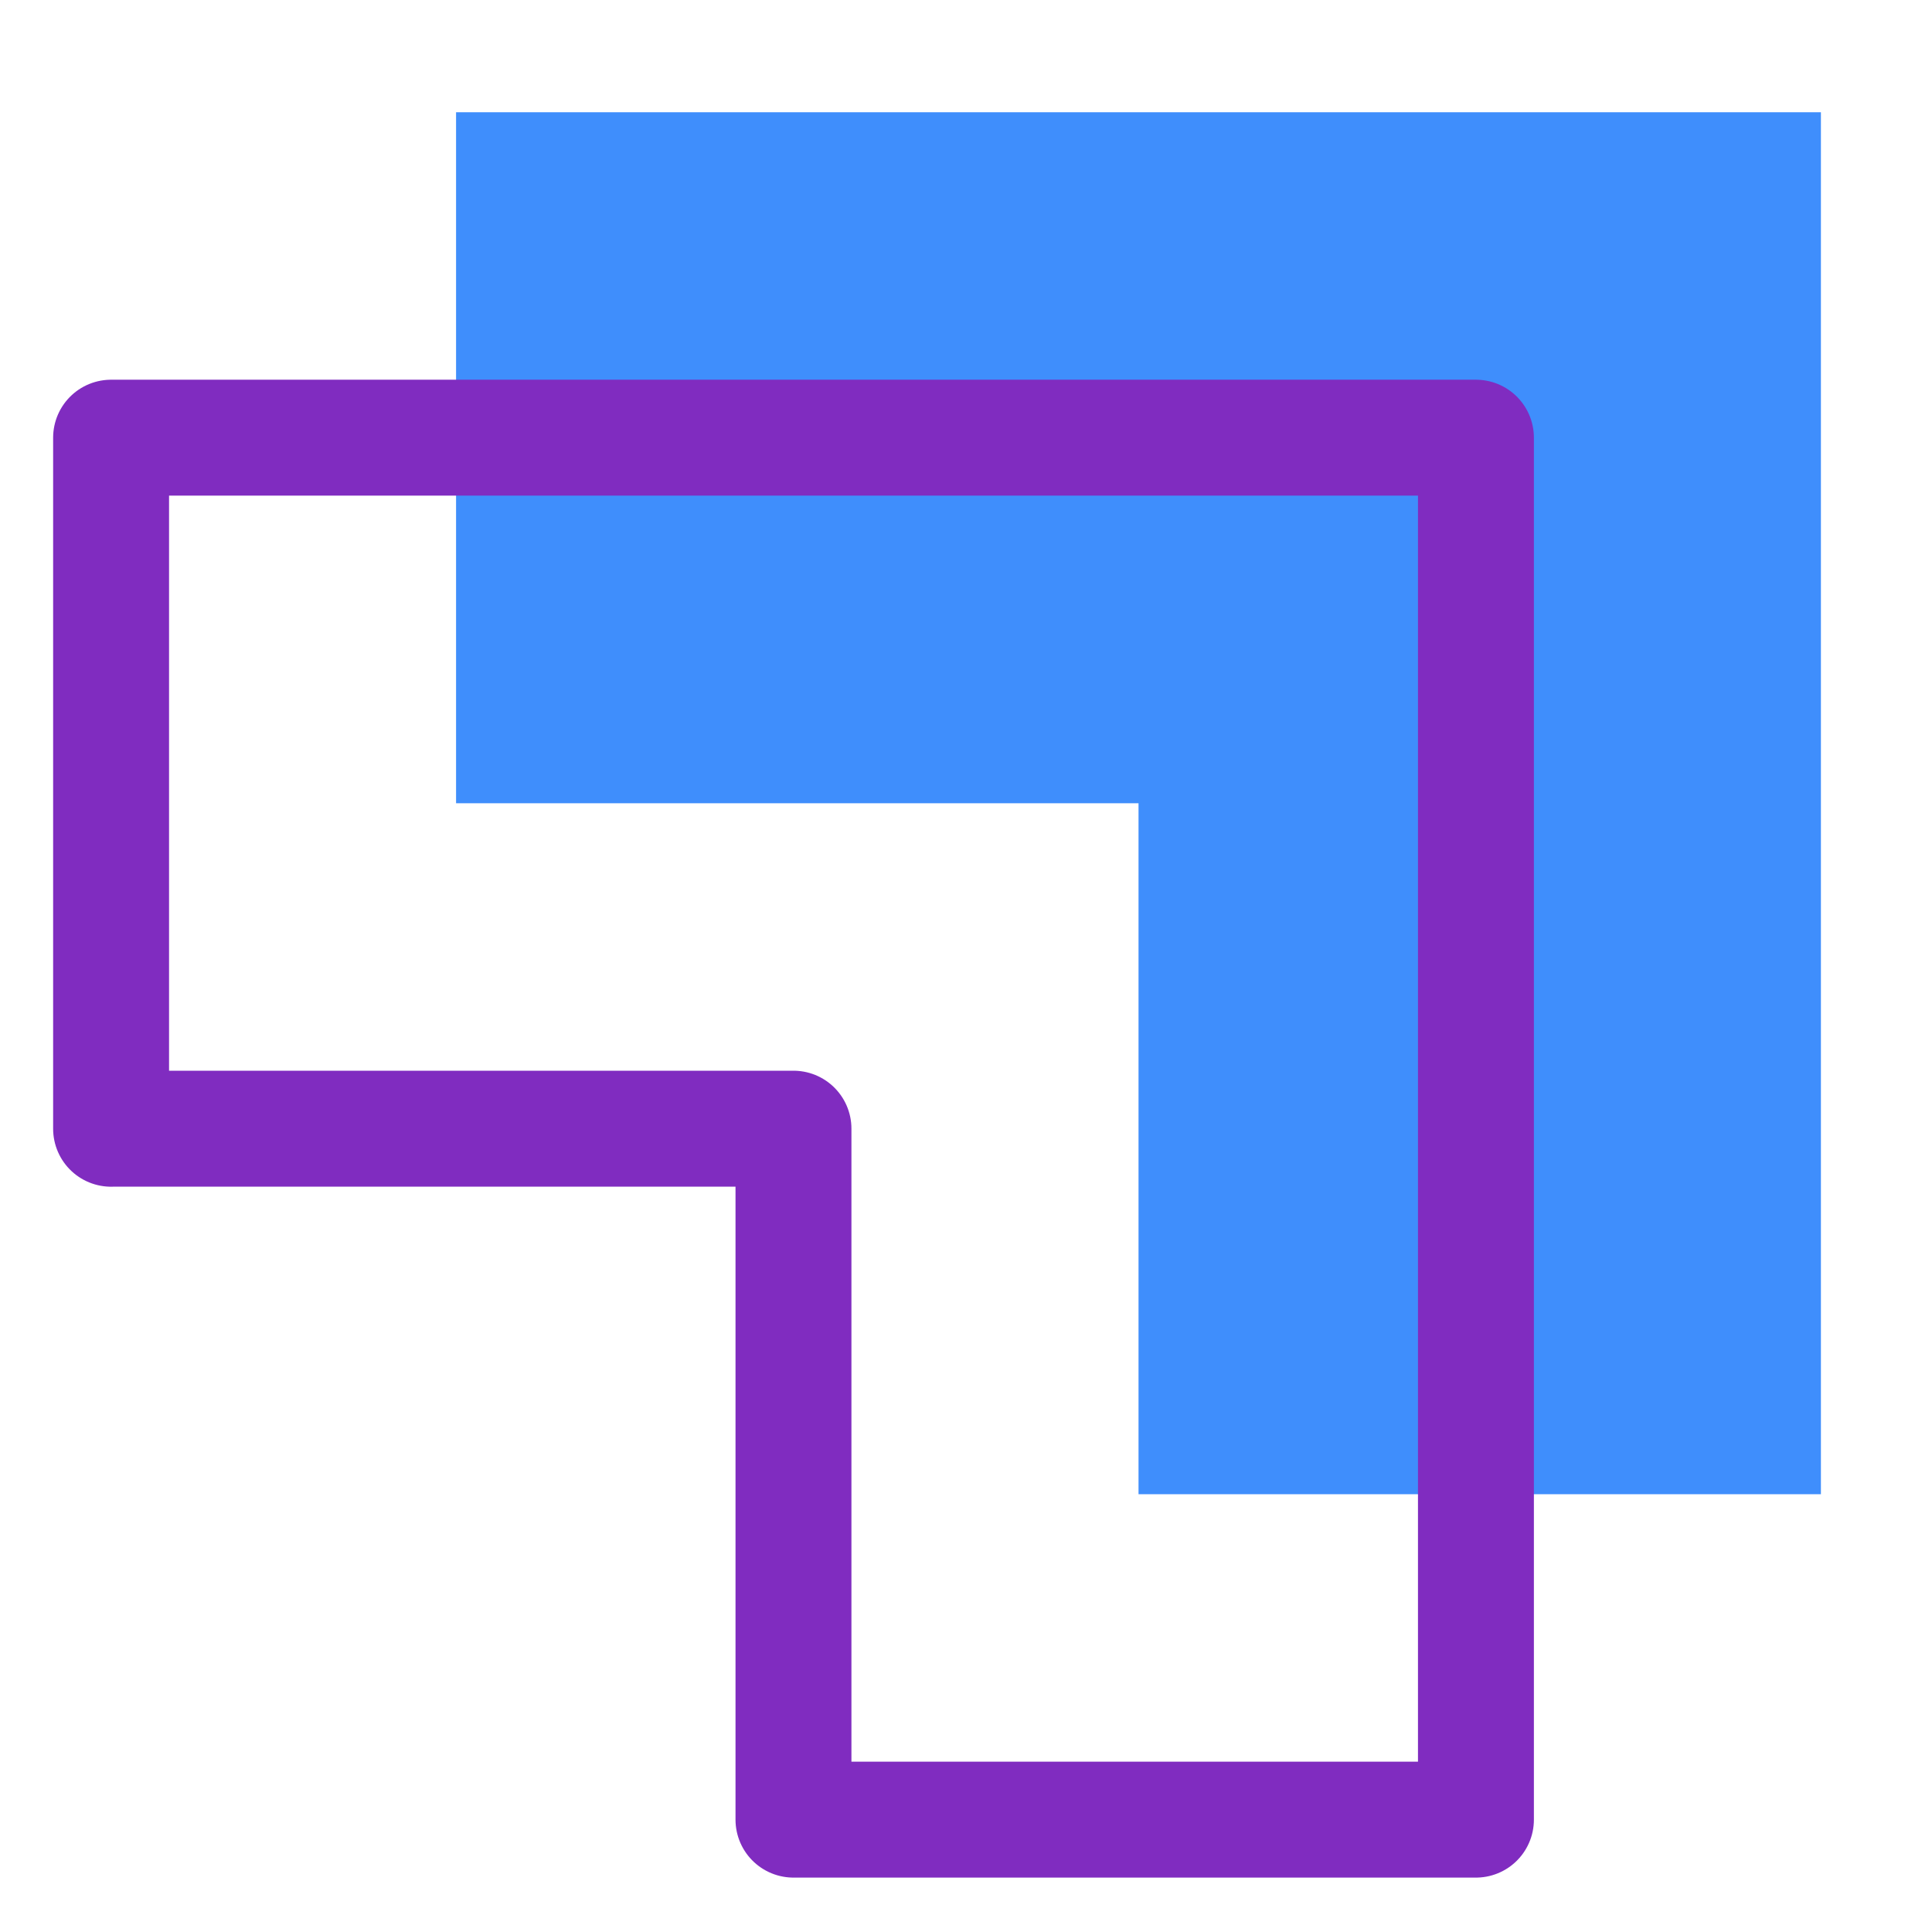
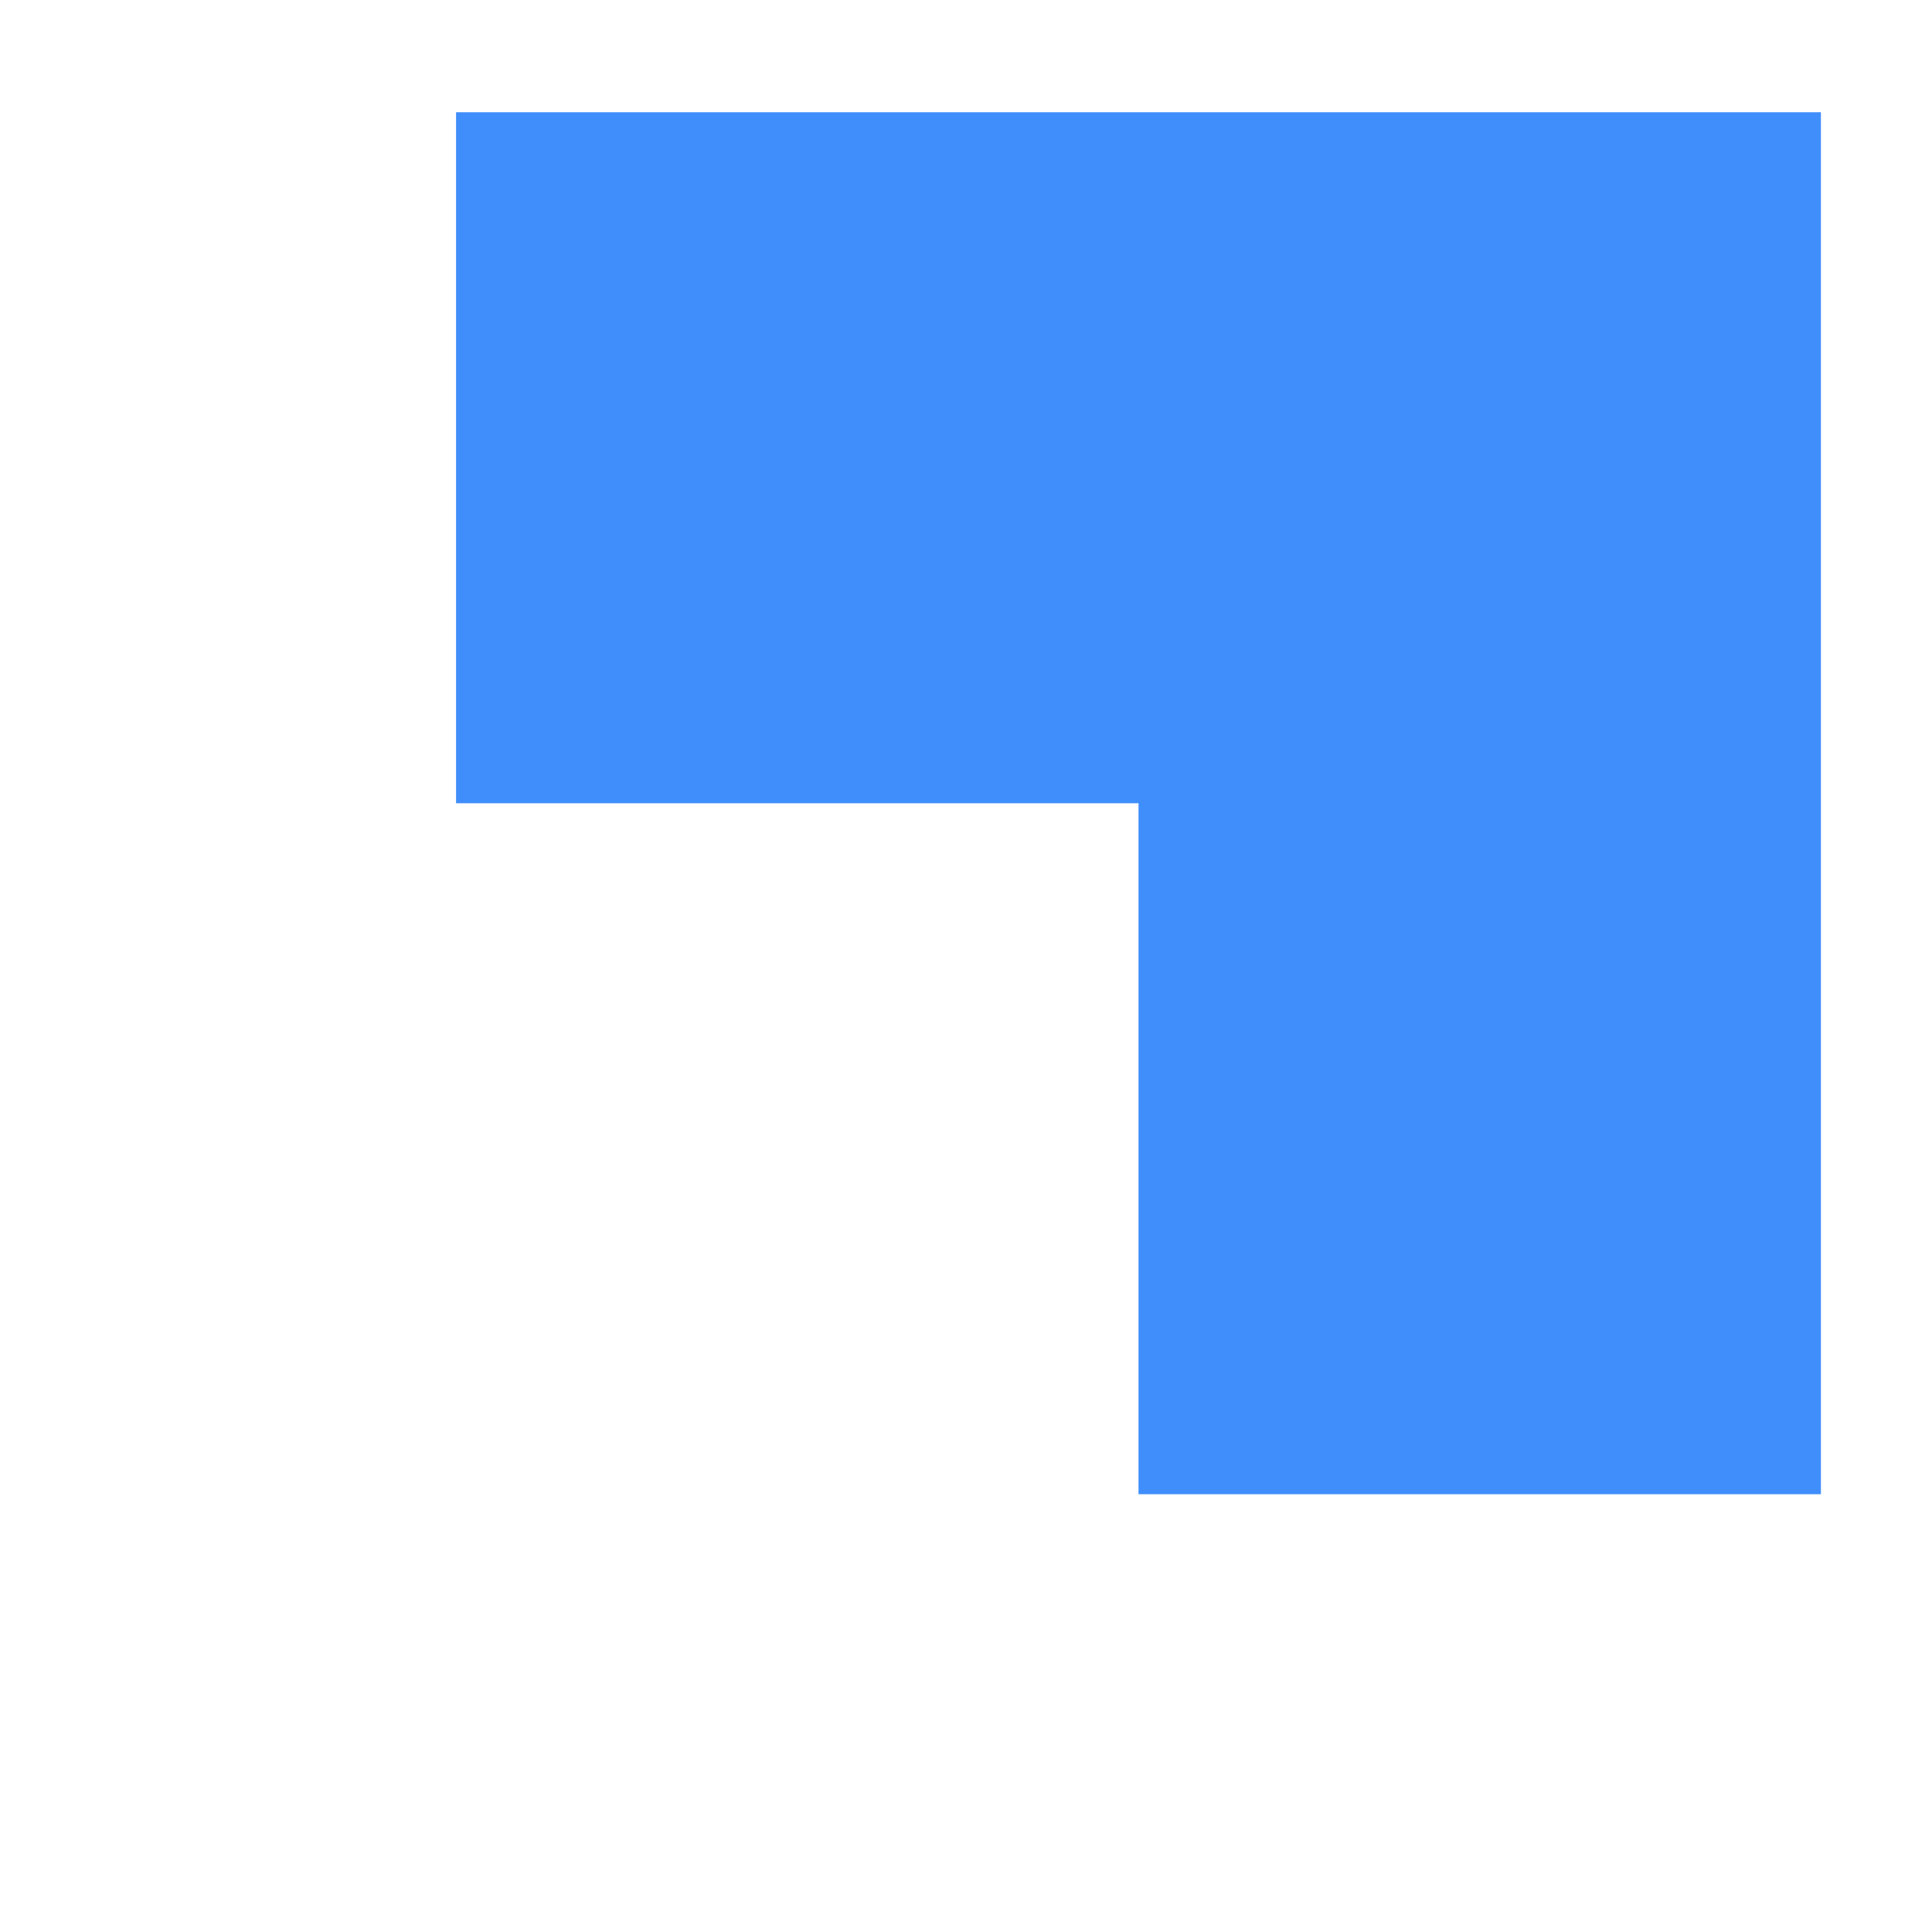
<svg xmlns="http://www.w3.org/2000/svg" width="50" height="50" viewBox="0 0 50 50" fill="none">
  <path d="M11.803 20.788V2.905H47.125V38.67H29.465V20.788H11.803Z" fill="#3F8EFC" />
-   <path d="M2.875 29.212V11.327H38.197V47.092H20.535V29.21H2.875V29.212Z" stroke="#802CC0" stroke-width="3" stroke-linecap="round" stroke-linejoin="round" />
</svg>